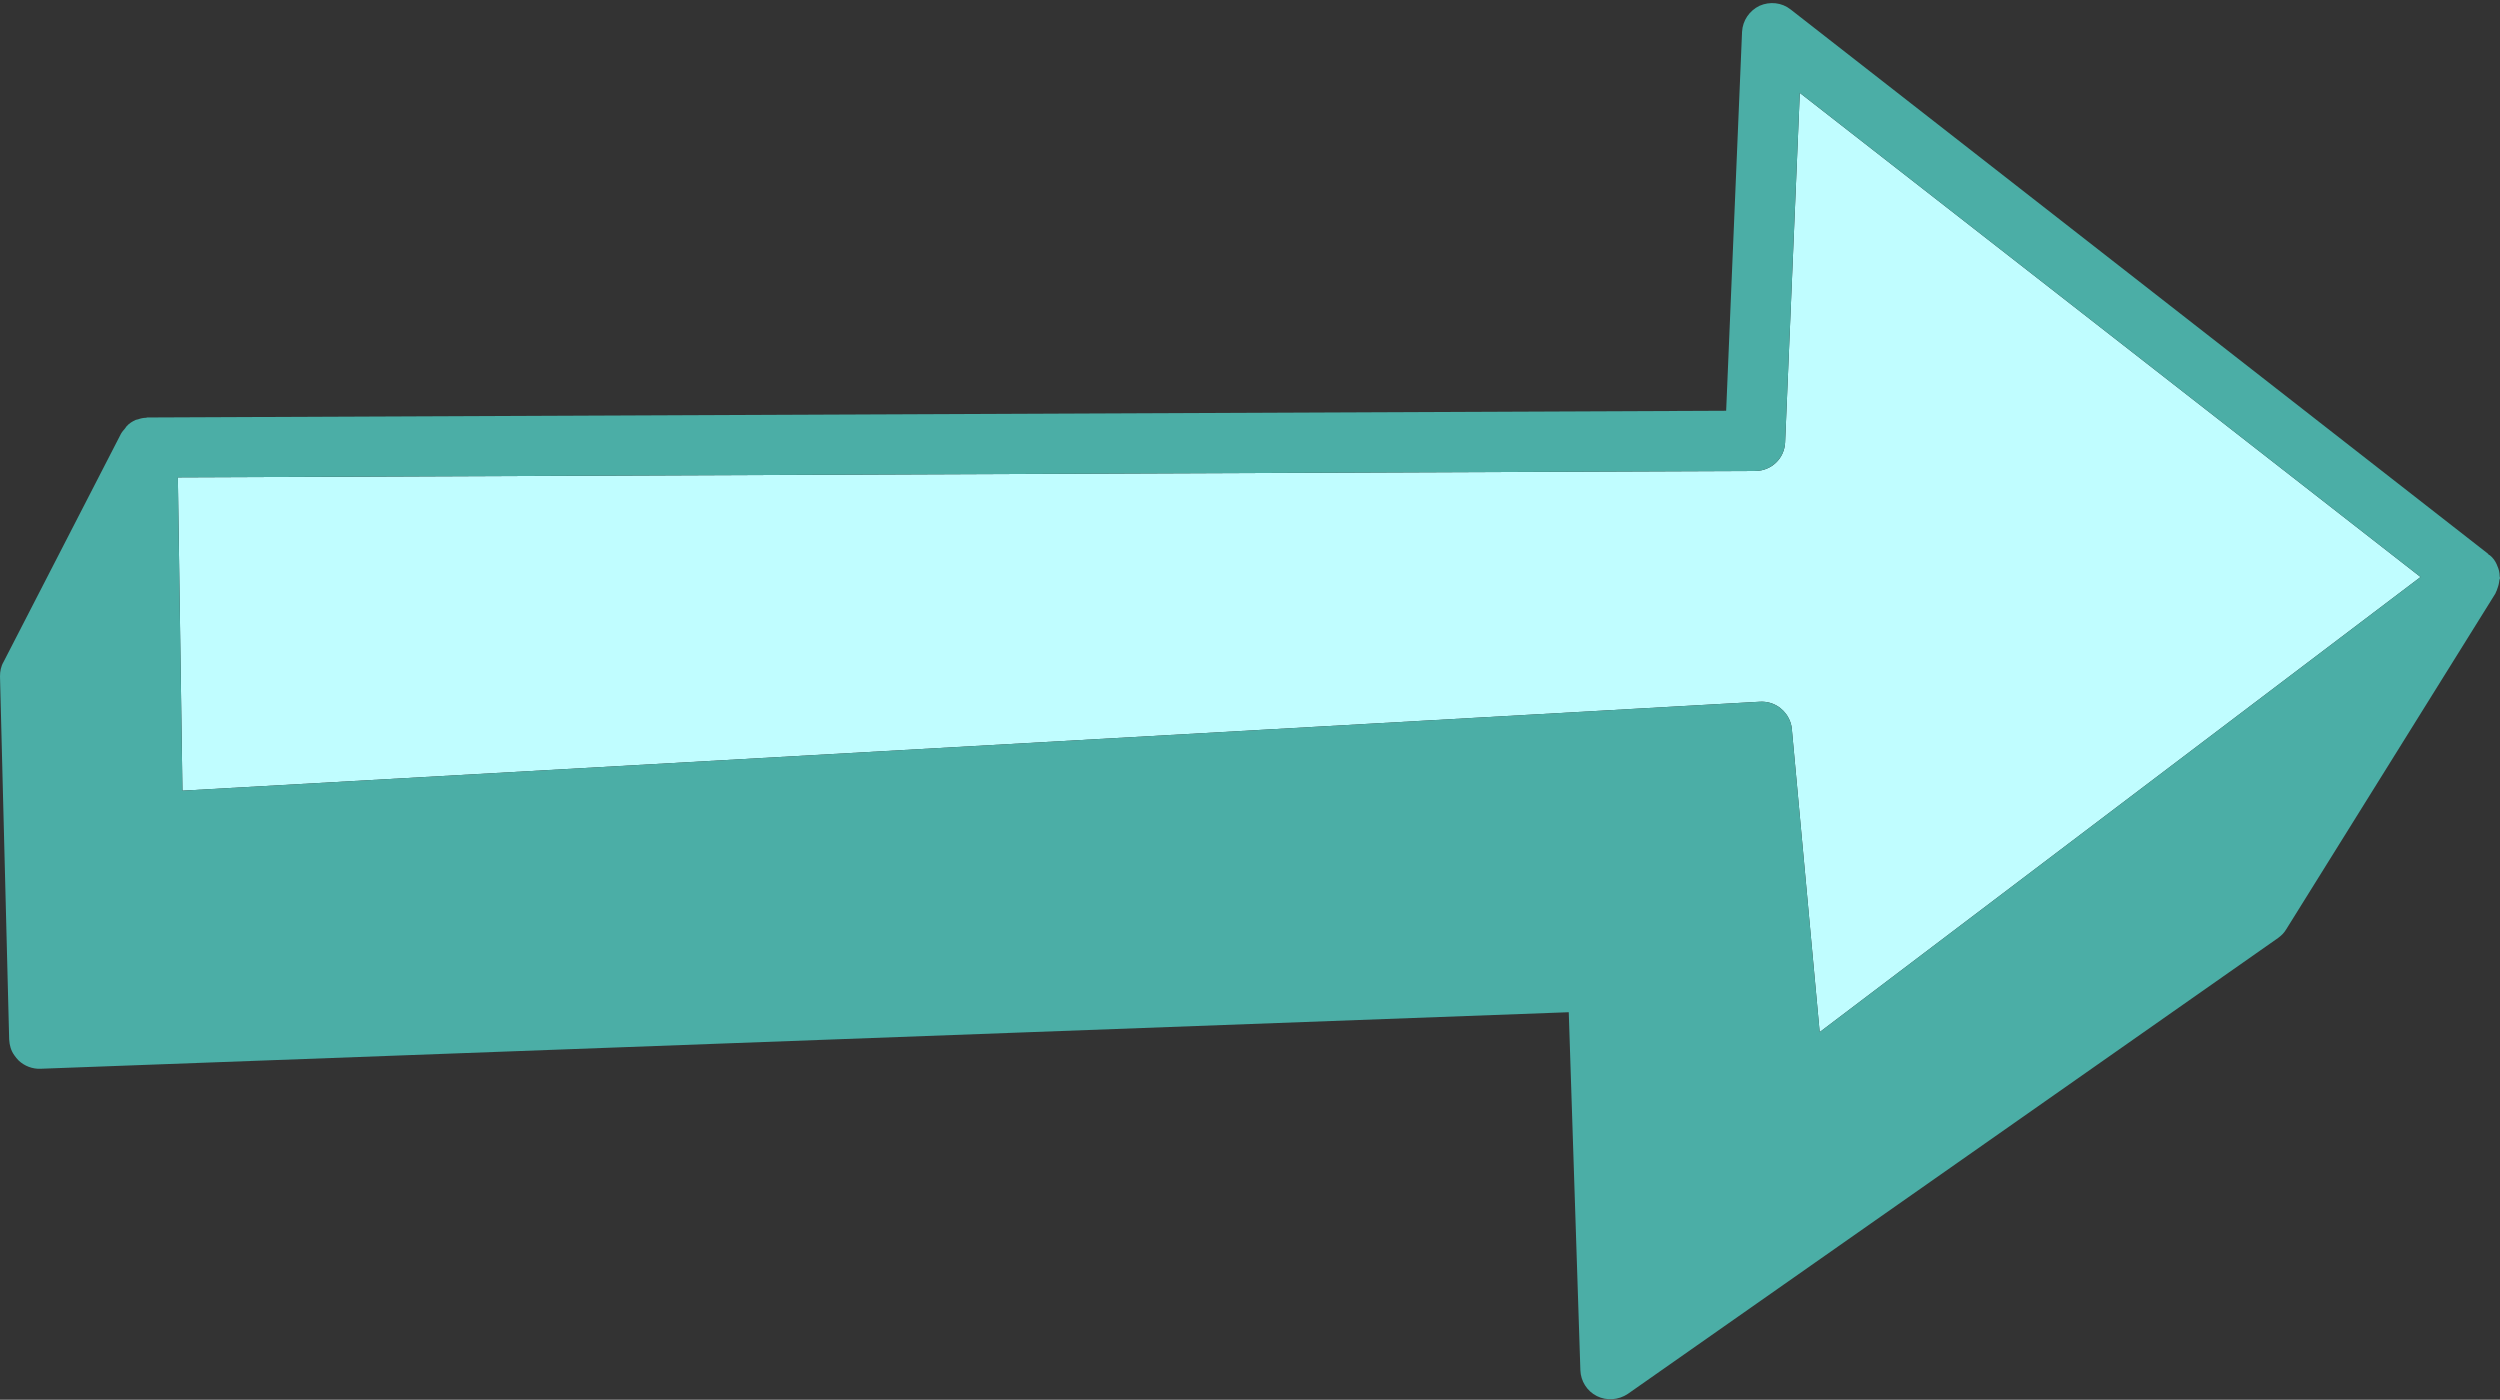
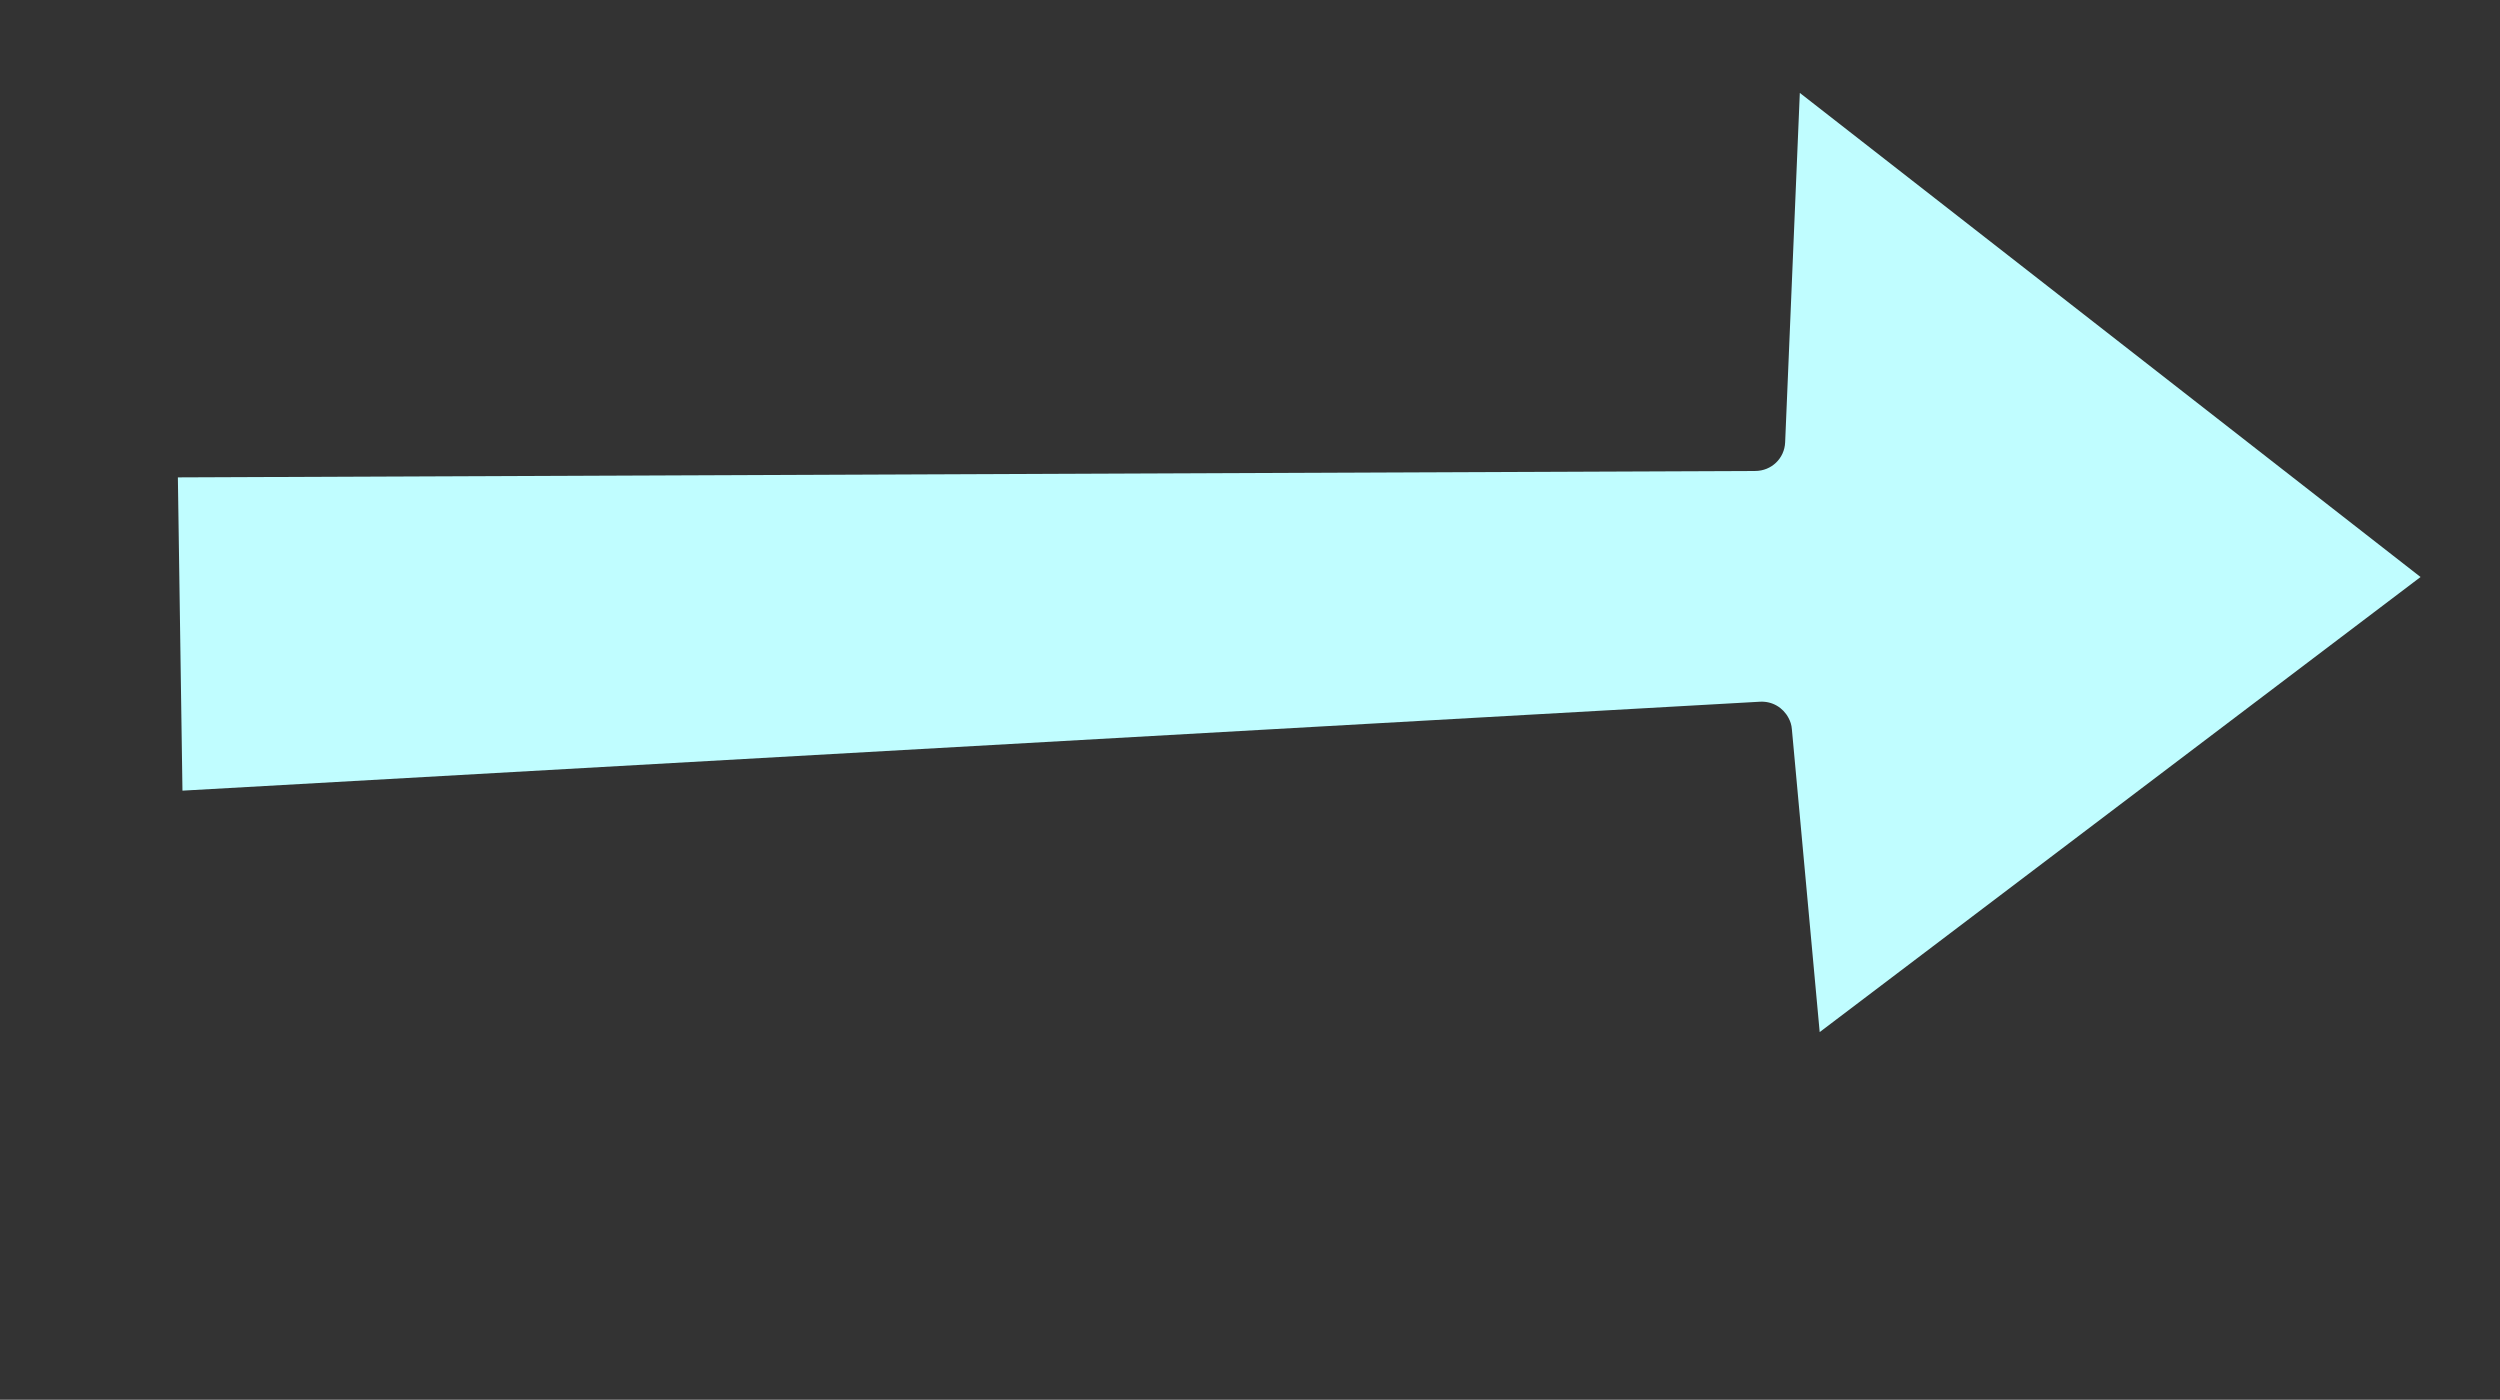
<svg xmlns="http://www.w3.org/2000/svg" fill="#000000" height="45.8" preserveAspectRatio="xMidYMid meet" version="1" viewBox="0.0 -0.1 81.8 45.8" width="81.8" zoomAndPan="magnify">
  <rect x="0.0" y="-0.1" width="81.8" height="45.8" fill="#333333" stroke="none" />
  <g id="change1_1">
    <path d="M58.41,14.37c-0.02,0.53-0.45,0.94-0.98,0.94L5.82,15.52l0.15,10.25l51.62-2.91 c0.4-0.02,0.75,0.19,0.93,0.53c0.06,0.11,0.1,0.23,0.11,0.37l0.91,9.91L79.2,18.78L58.89,2.94L58.41,14.37z" fill="#c0fdff" />
  </g>
  <g id="change2_1">
-     <path d="M81.71,18.41c-0.01-0.02-0.01-0.03-0.02-0.05c-0.05-0.11-0.12-0.21-0.22-0.29 c-0.01-0.01-0.03-0.01-0.04-0.02c-0.01-0.01-0.01-0.02-0.02-0.03L58.59,0.21c-0.29-0.23-0.68-0.27-1.02-0.12 C57.24,0.25,57.02,0.57,57,0.94l-0.52,12.4L4.82,13.56c-0.02,0-0.03,0.01-0.04,0.01c-0.09,0-0.18,0.02-0.26,0.05 c-0.03,0.01-0.06,0.01-0.08,0.02c-0.11,0.05-0.21,0.11-0.29,0.2c0,0-0.01,0.01-0.01,0.01c-0.02,0.02-0.03,0.05-0.05,0.07 c-0.04,0.05-0.09,0.1-0.13,0.17l-3.84,7.46C0.03,21.7,0,21.87,0,22.03l0.3,11.88c0.01,0.19,0.06,0.37,0.17,0.52 c0.04,0.06,0.09,0.12,0.14,0.17c0.19,0.18,0.45,0.28,0.71,0.27l50.01-1.85l0.38,11.71c0.01,0.36,0.22,0.69,0.54,0.85 c0.32,0.16,0.71,0.13,1.01-0.07l21.28-14.92c0.11-0.08,0.2-0.17,0.27-0.29l6.84-10.98c0.01-0.02,0.01-0.03,0.02-0.05 c0.02-0.03,0.03-0.07,0.04-0.1c0.04-0.1,0.06-0.19,0.07-0.29c0-0.02,0.02-0.04,0.02-0.07c0-0.02-0.01-0.03-0.01-0.05 C81.79,18.63,81.76,18.52,81.71,18.41z M59.54,33.67l-0.91-9.91c-0.01-0.13-0.05-0.26-0.11-0.37c-0.17-0.33-0.53-0.55-0.93-0.53 L5.97,25.77L5.82,15.52l51.61-0.21c0.53,0,0.96-0.42,0.98-0.94l0.48-11.43L79.2,18.78L59.54,33.67z" fill="#4baea6" />
-   </g>
+     </g>
</svg>